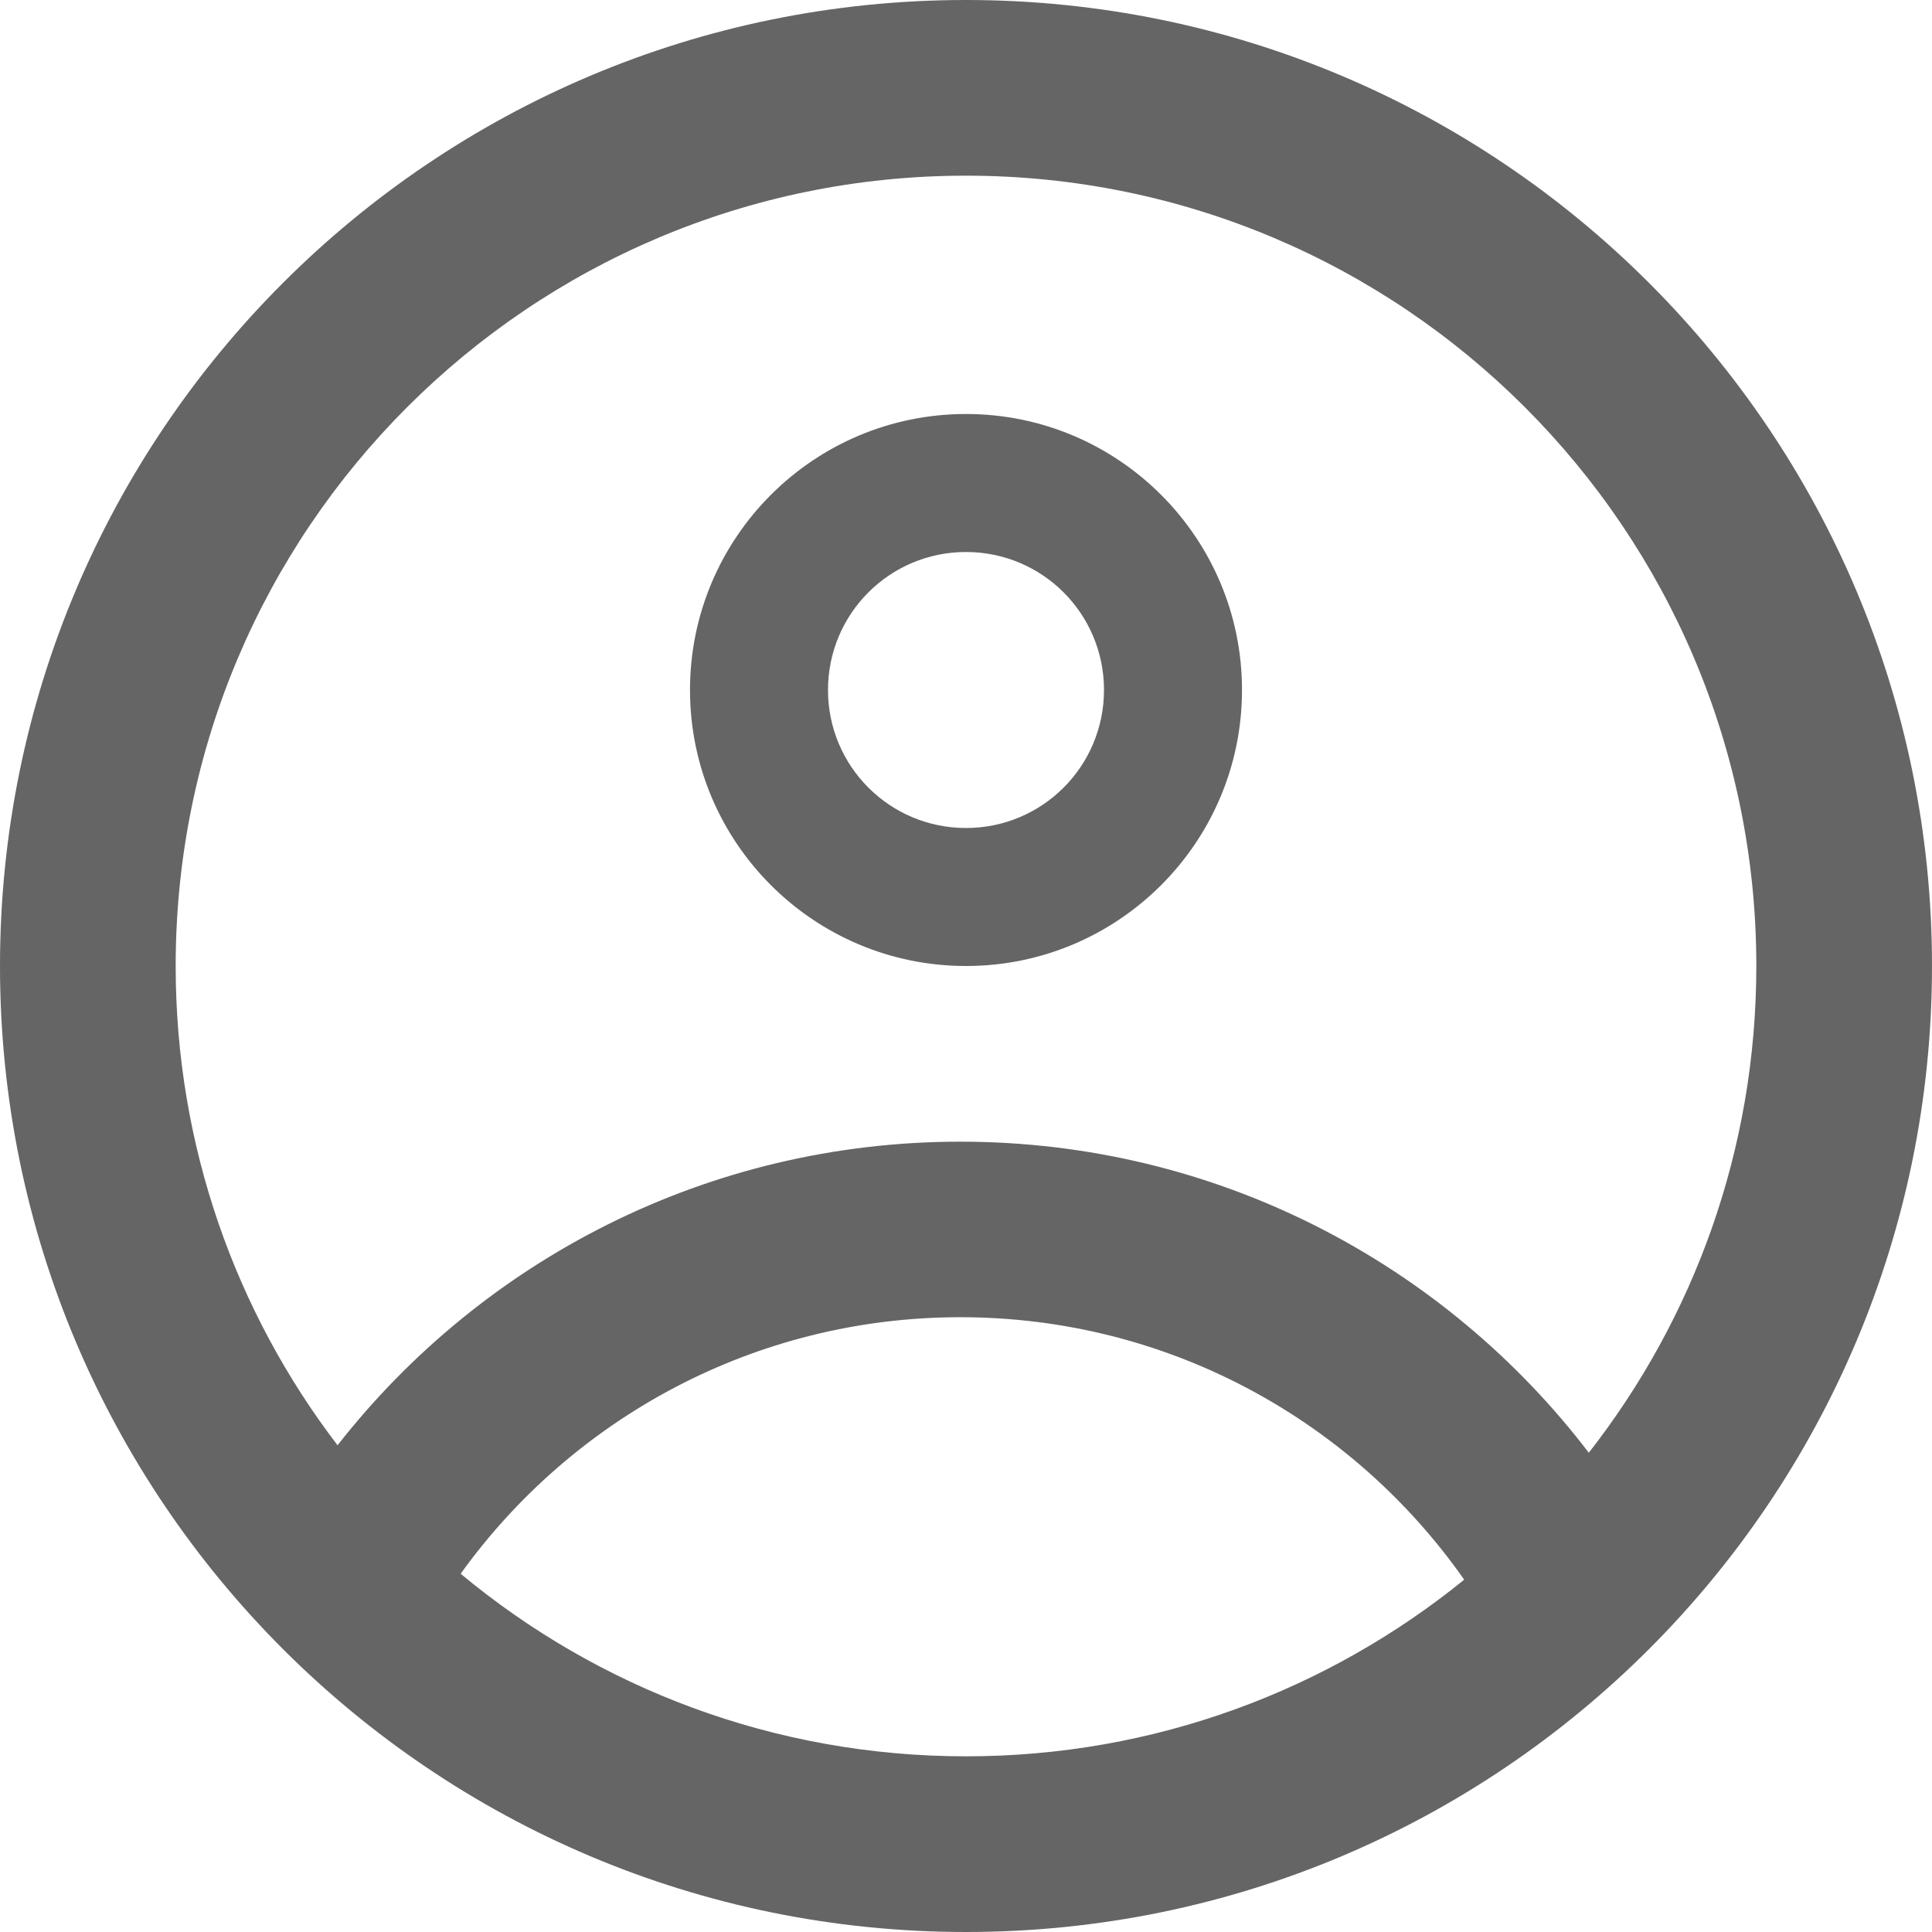
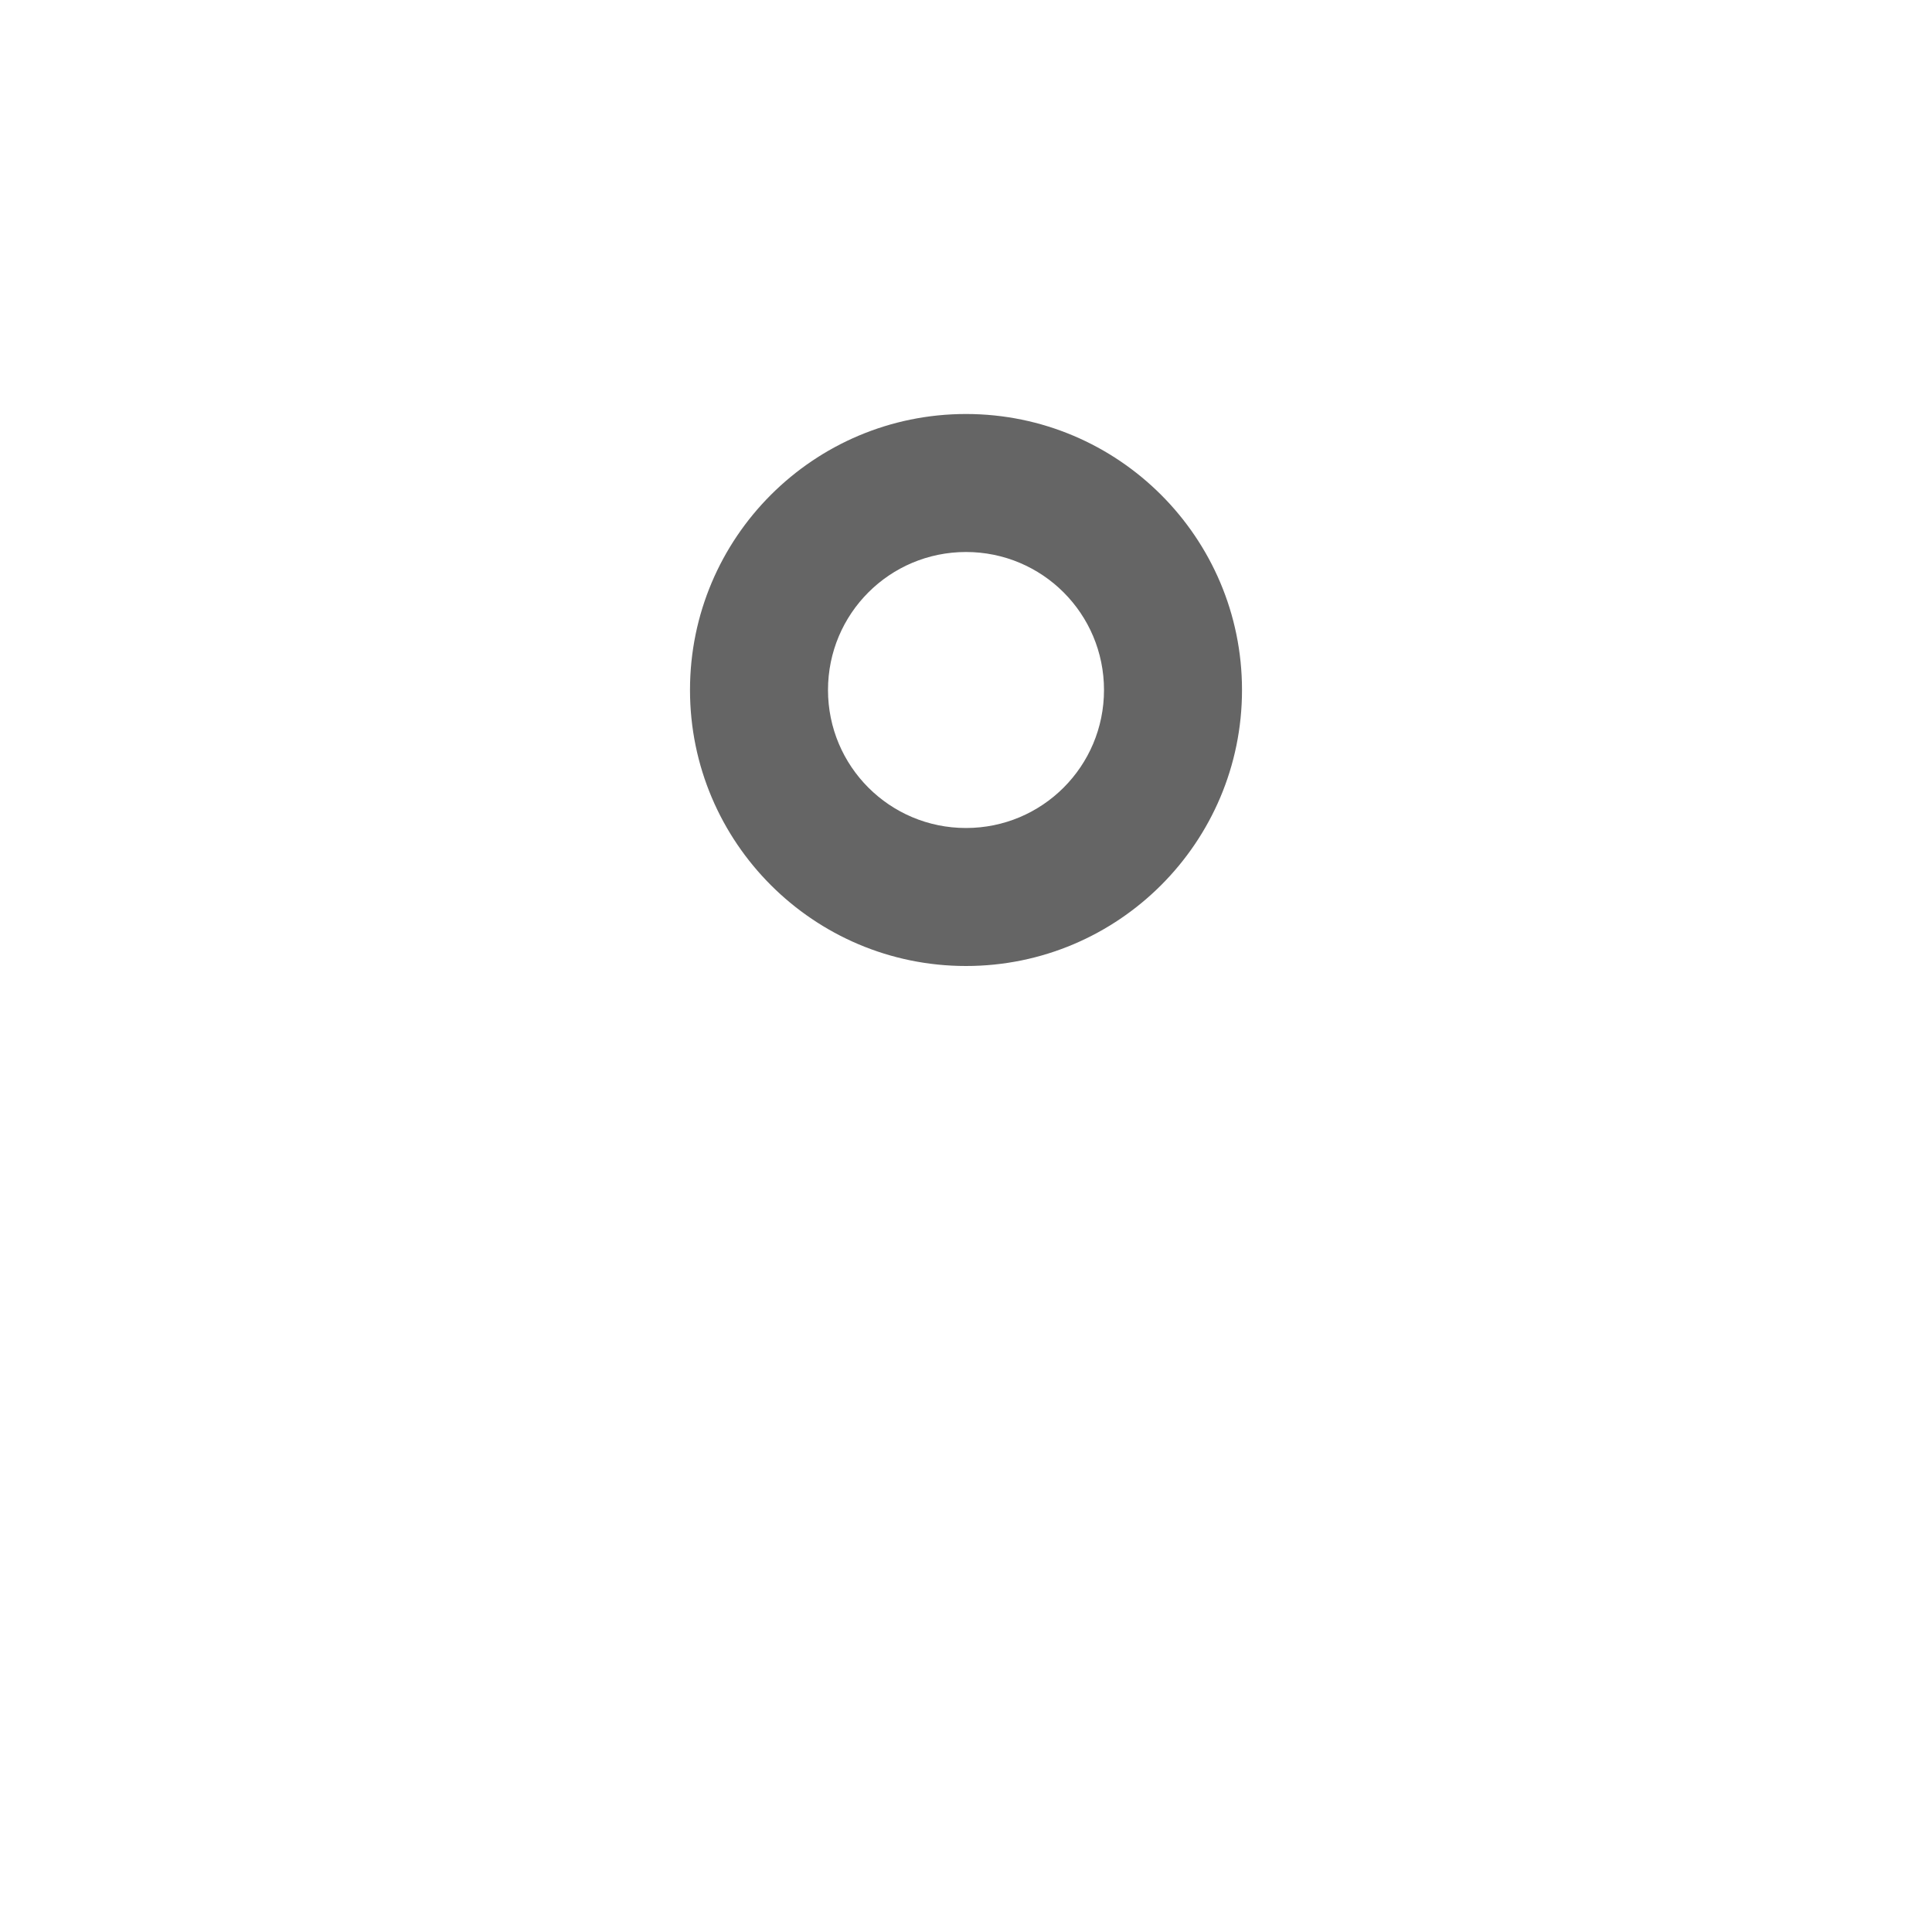
<svg xmlns="http://www.w3.org/2000/svg" width="14" height="14" viewBox="0 0 14 14" fill="none">
  <path fill-rule="evenodd" clip-rule="evenodd" d="M5 5C5 6.104 5.896 7 7 7C8.104 7 9 6.104 9 5C9 3.896 8.104 3 7 3C5.896 3 5 3.896 5 5ZM6 5C6 5.553 6.447 6 7 6C7.553 6 8 5.553 8 5C8 4.447 7.553 4 7 4C6.447 4 6 4.447 6 5Z" fill="#656565" />
-   <path fill-rule="evenodd" clip-rule="evenodd" d="M7 0C10.866 0 14 3.134 14 7C14 10.866 10.866 14 7 14C3.134 14 0 10.866 0 7C0 3.134 3.134 0 7 0ZM12.727 7C12.727 8.33 12.274 9.554 11.513 10.527C10.467 9.157 8.816 8.273 6.959 8.273C5.126 8.273 3.494 9.134 2.446 10.473C1.71 9.51 1.273 8.306 1.273 7C1.273 3.837 3.837 1.273 7 1.273C10.163 1.273 12.727 3.837 12.727 7ZM7 12.727C8.368 12.727 9.624 12.247 10.61 11.447C9.804 10.297 8.469 9.545 6.959 9.545C5.468 9.545 4.147 10.279 3.338 11.404C4.331 12.23 5.608 12.727 7 12.727Z" fill="#656565" />
</svg>